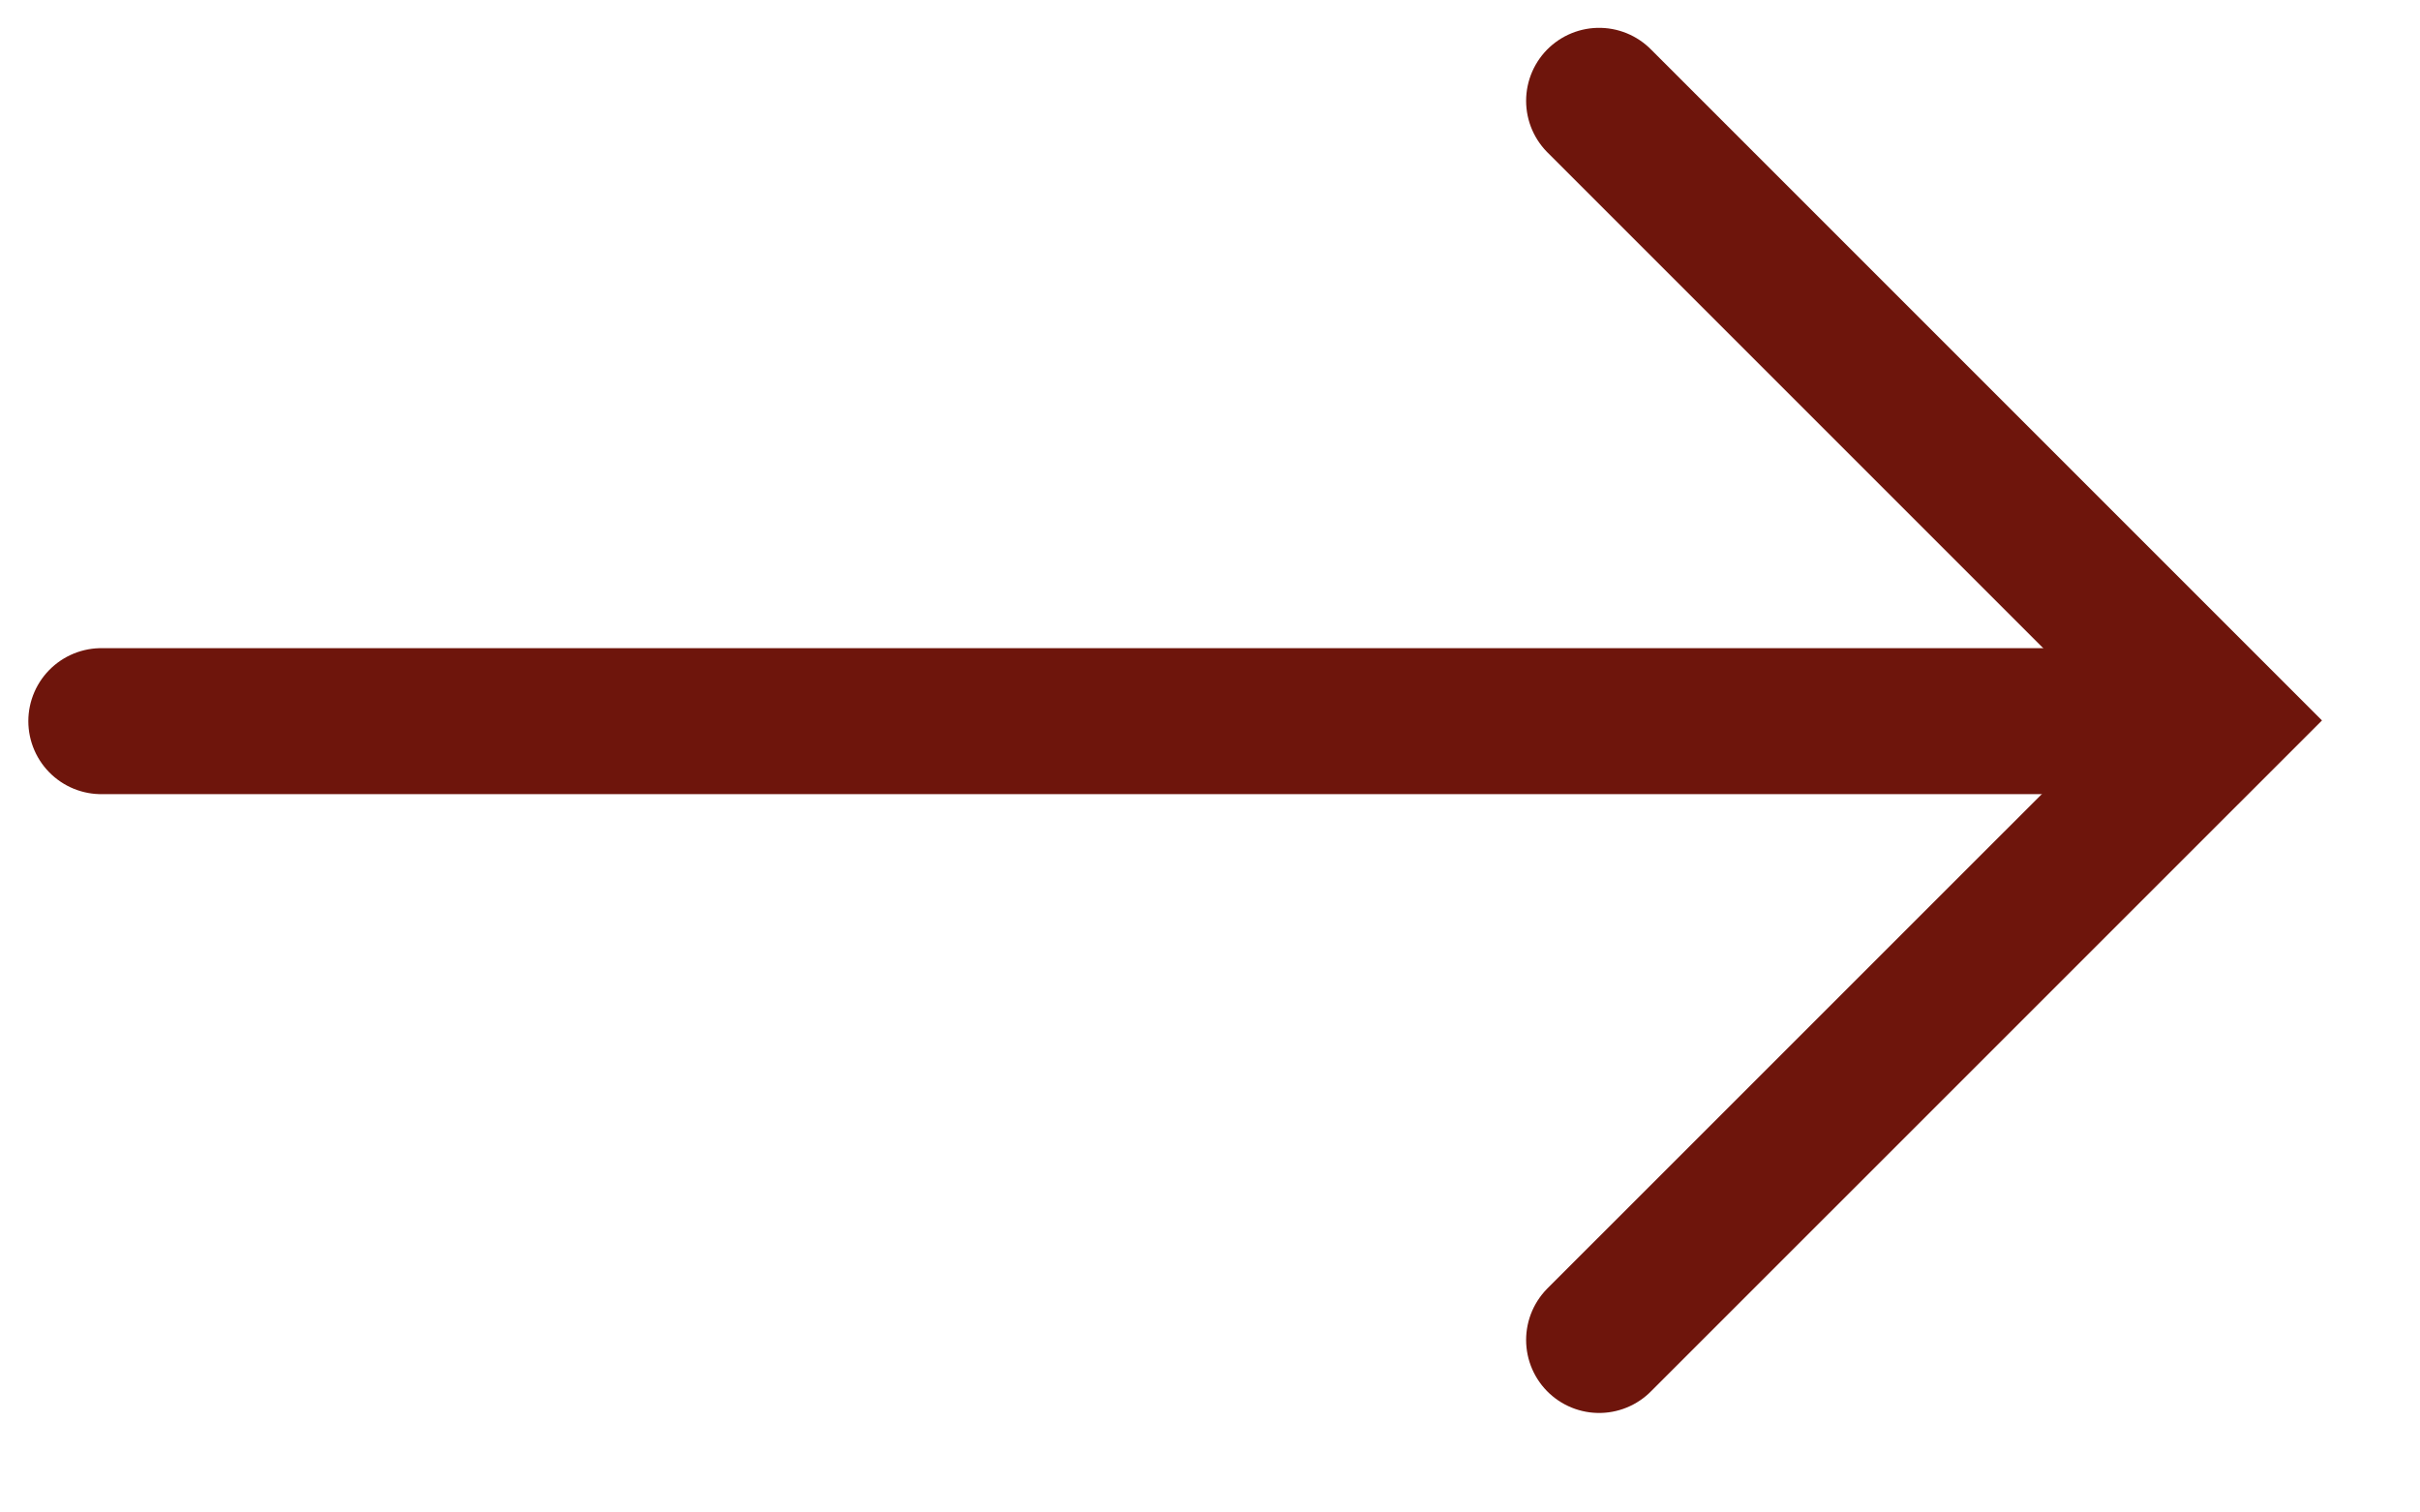
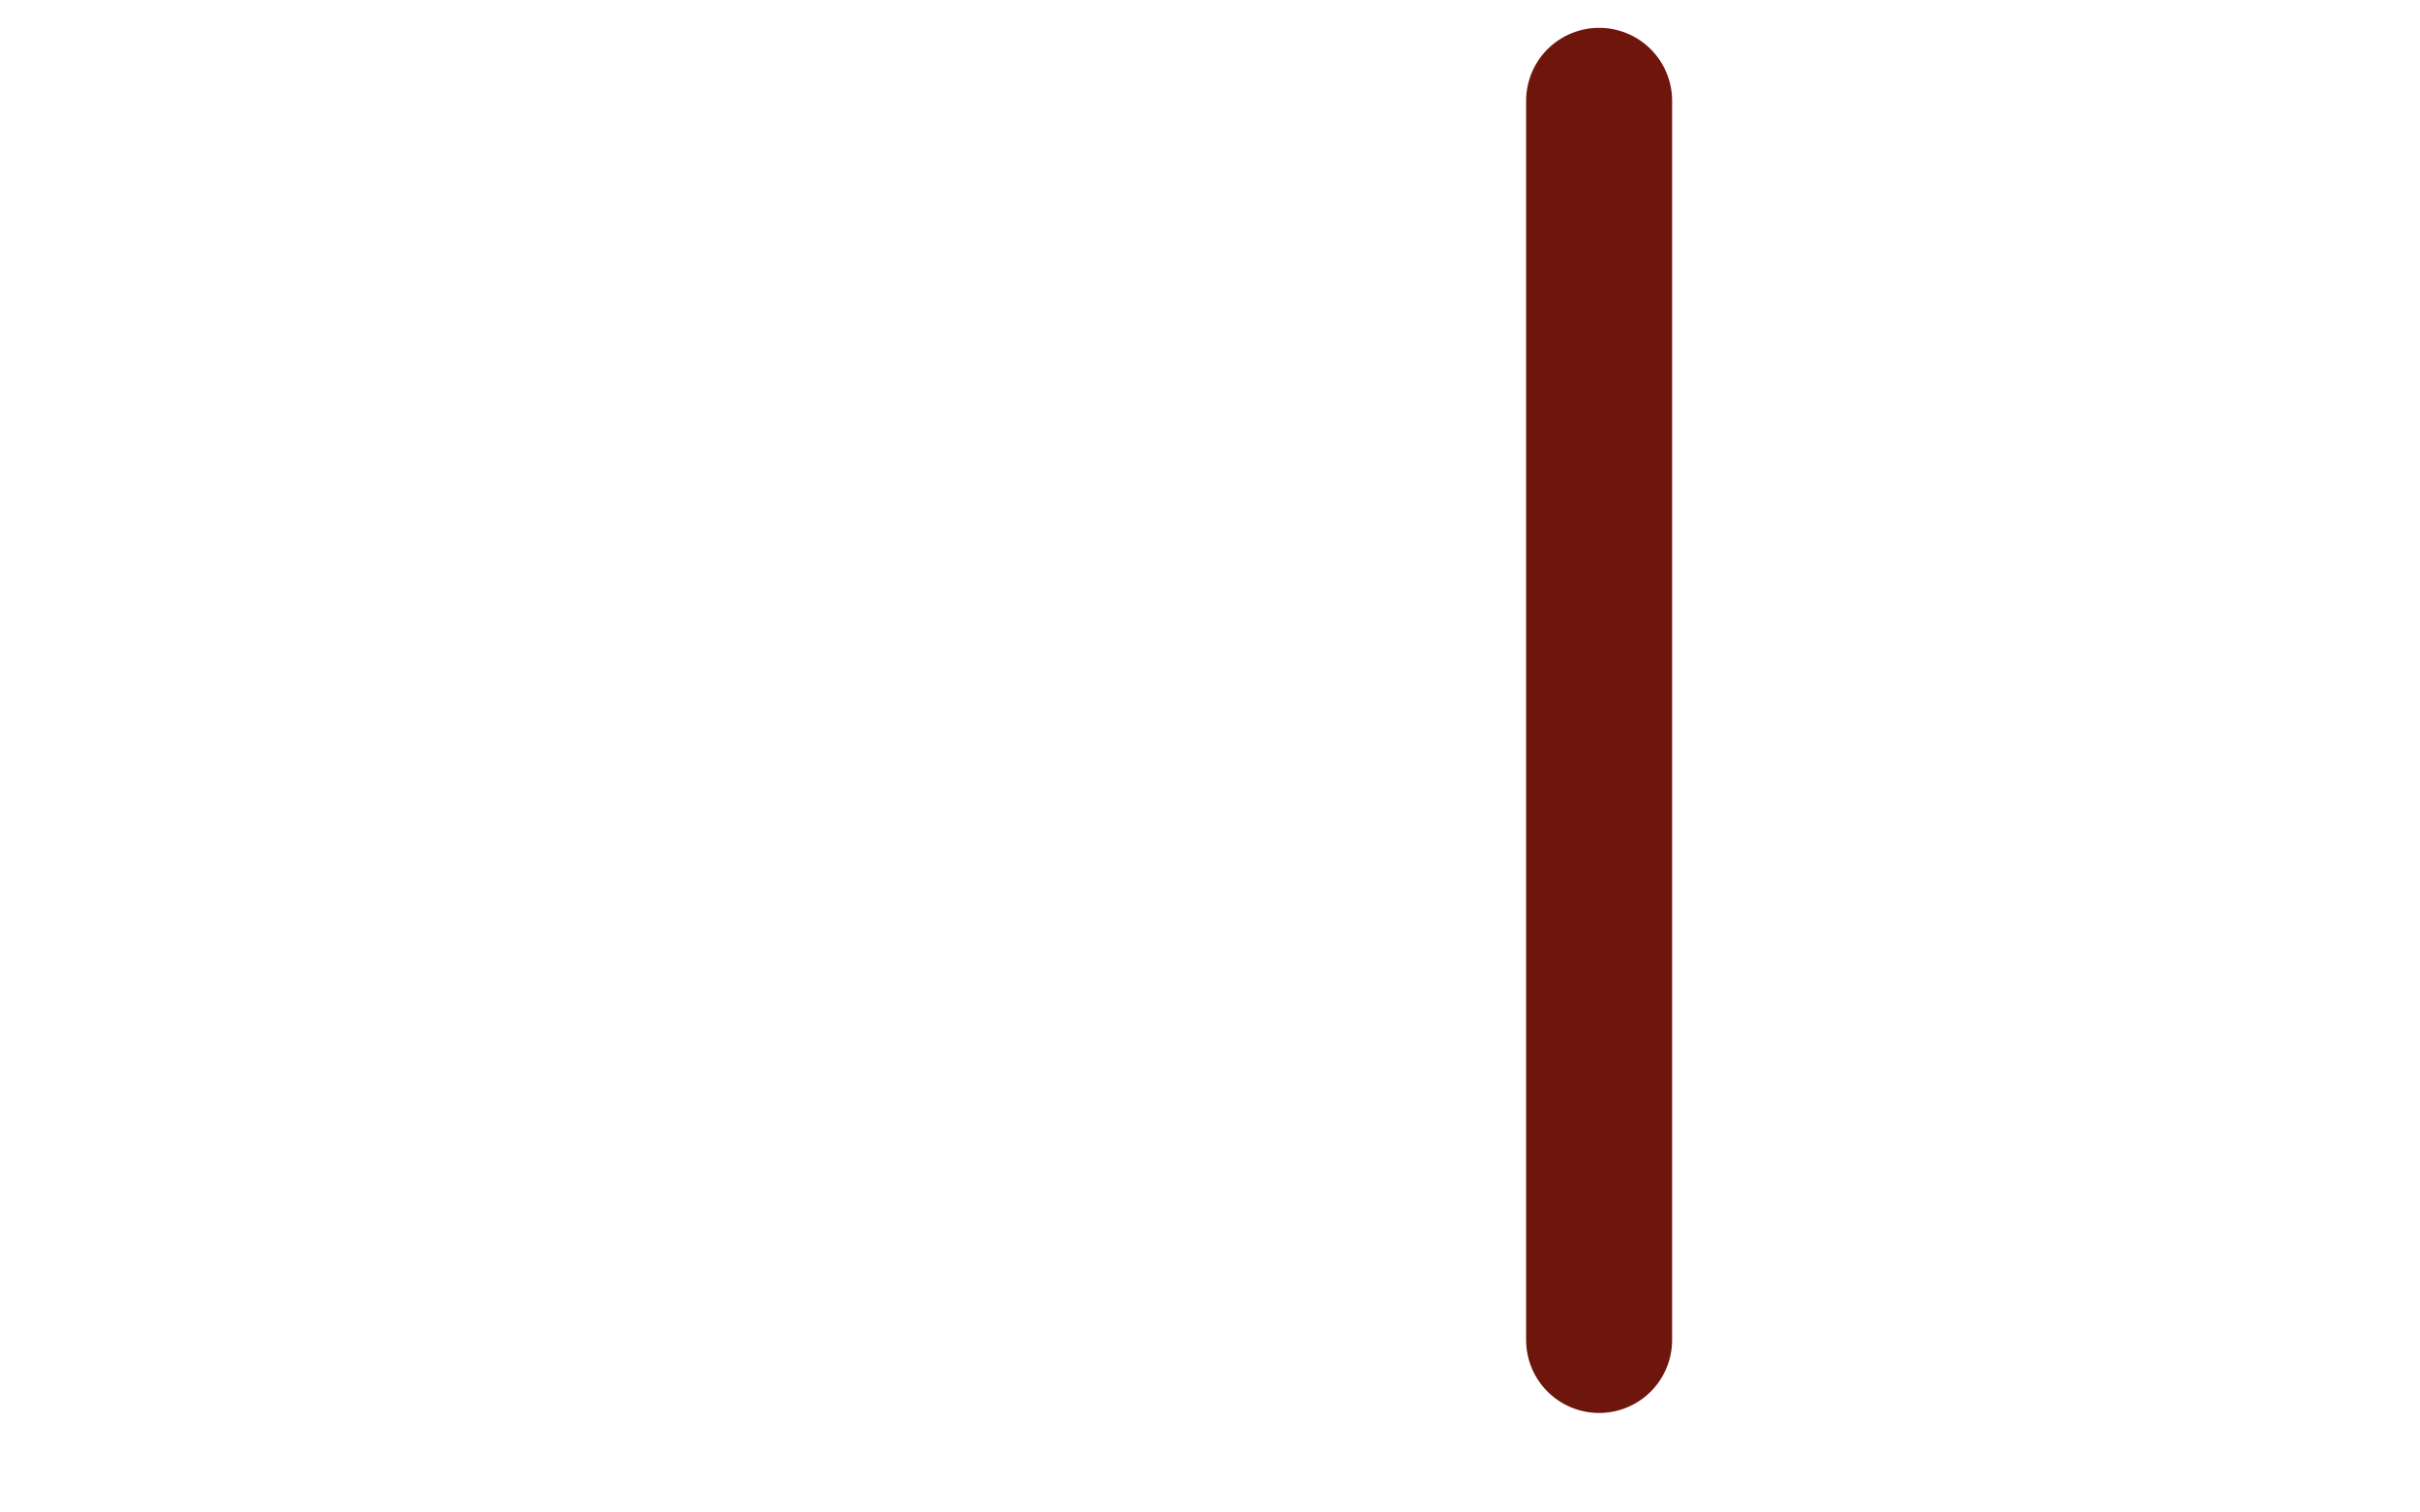
<svg xmlns="http://www.w3.org/2000/svg" width="24" height="15" viewBox="0 0 24 15" fill="none">
-   <path d="M21.281 7.152L1.005 7.152" stroke="#6E150C" stroke-width="1.448" stroke-linecap="round" />
-   <path d="M15.859 13.289L22.004 7.145L15.859 1" stroke="#6E150C" stroke-width="1.448" stroke-linecap="round" />
+   <path d="M15.859 13.289L15.859 1" stroke="#6E150C" stroke-width="1.448" stroke-linecap="round" />
</svg>